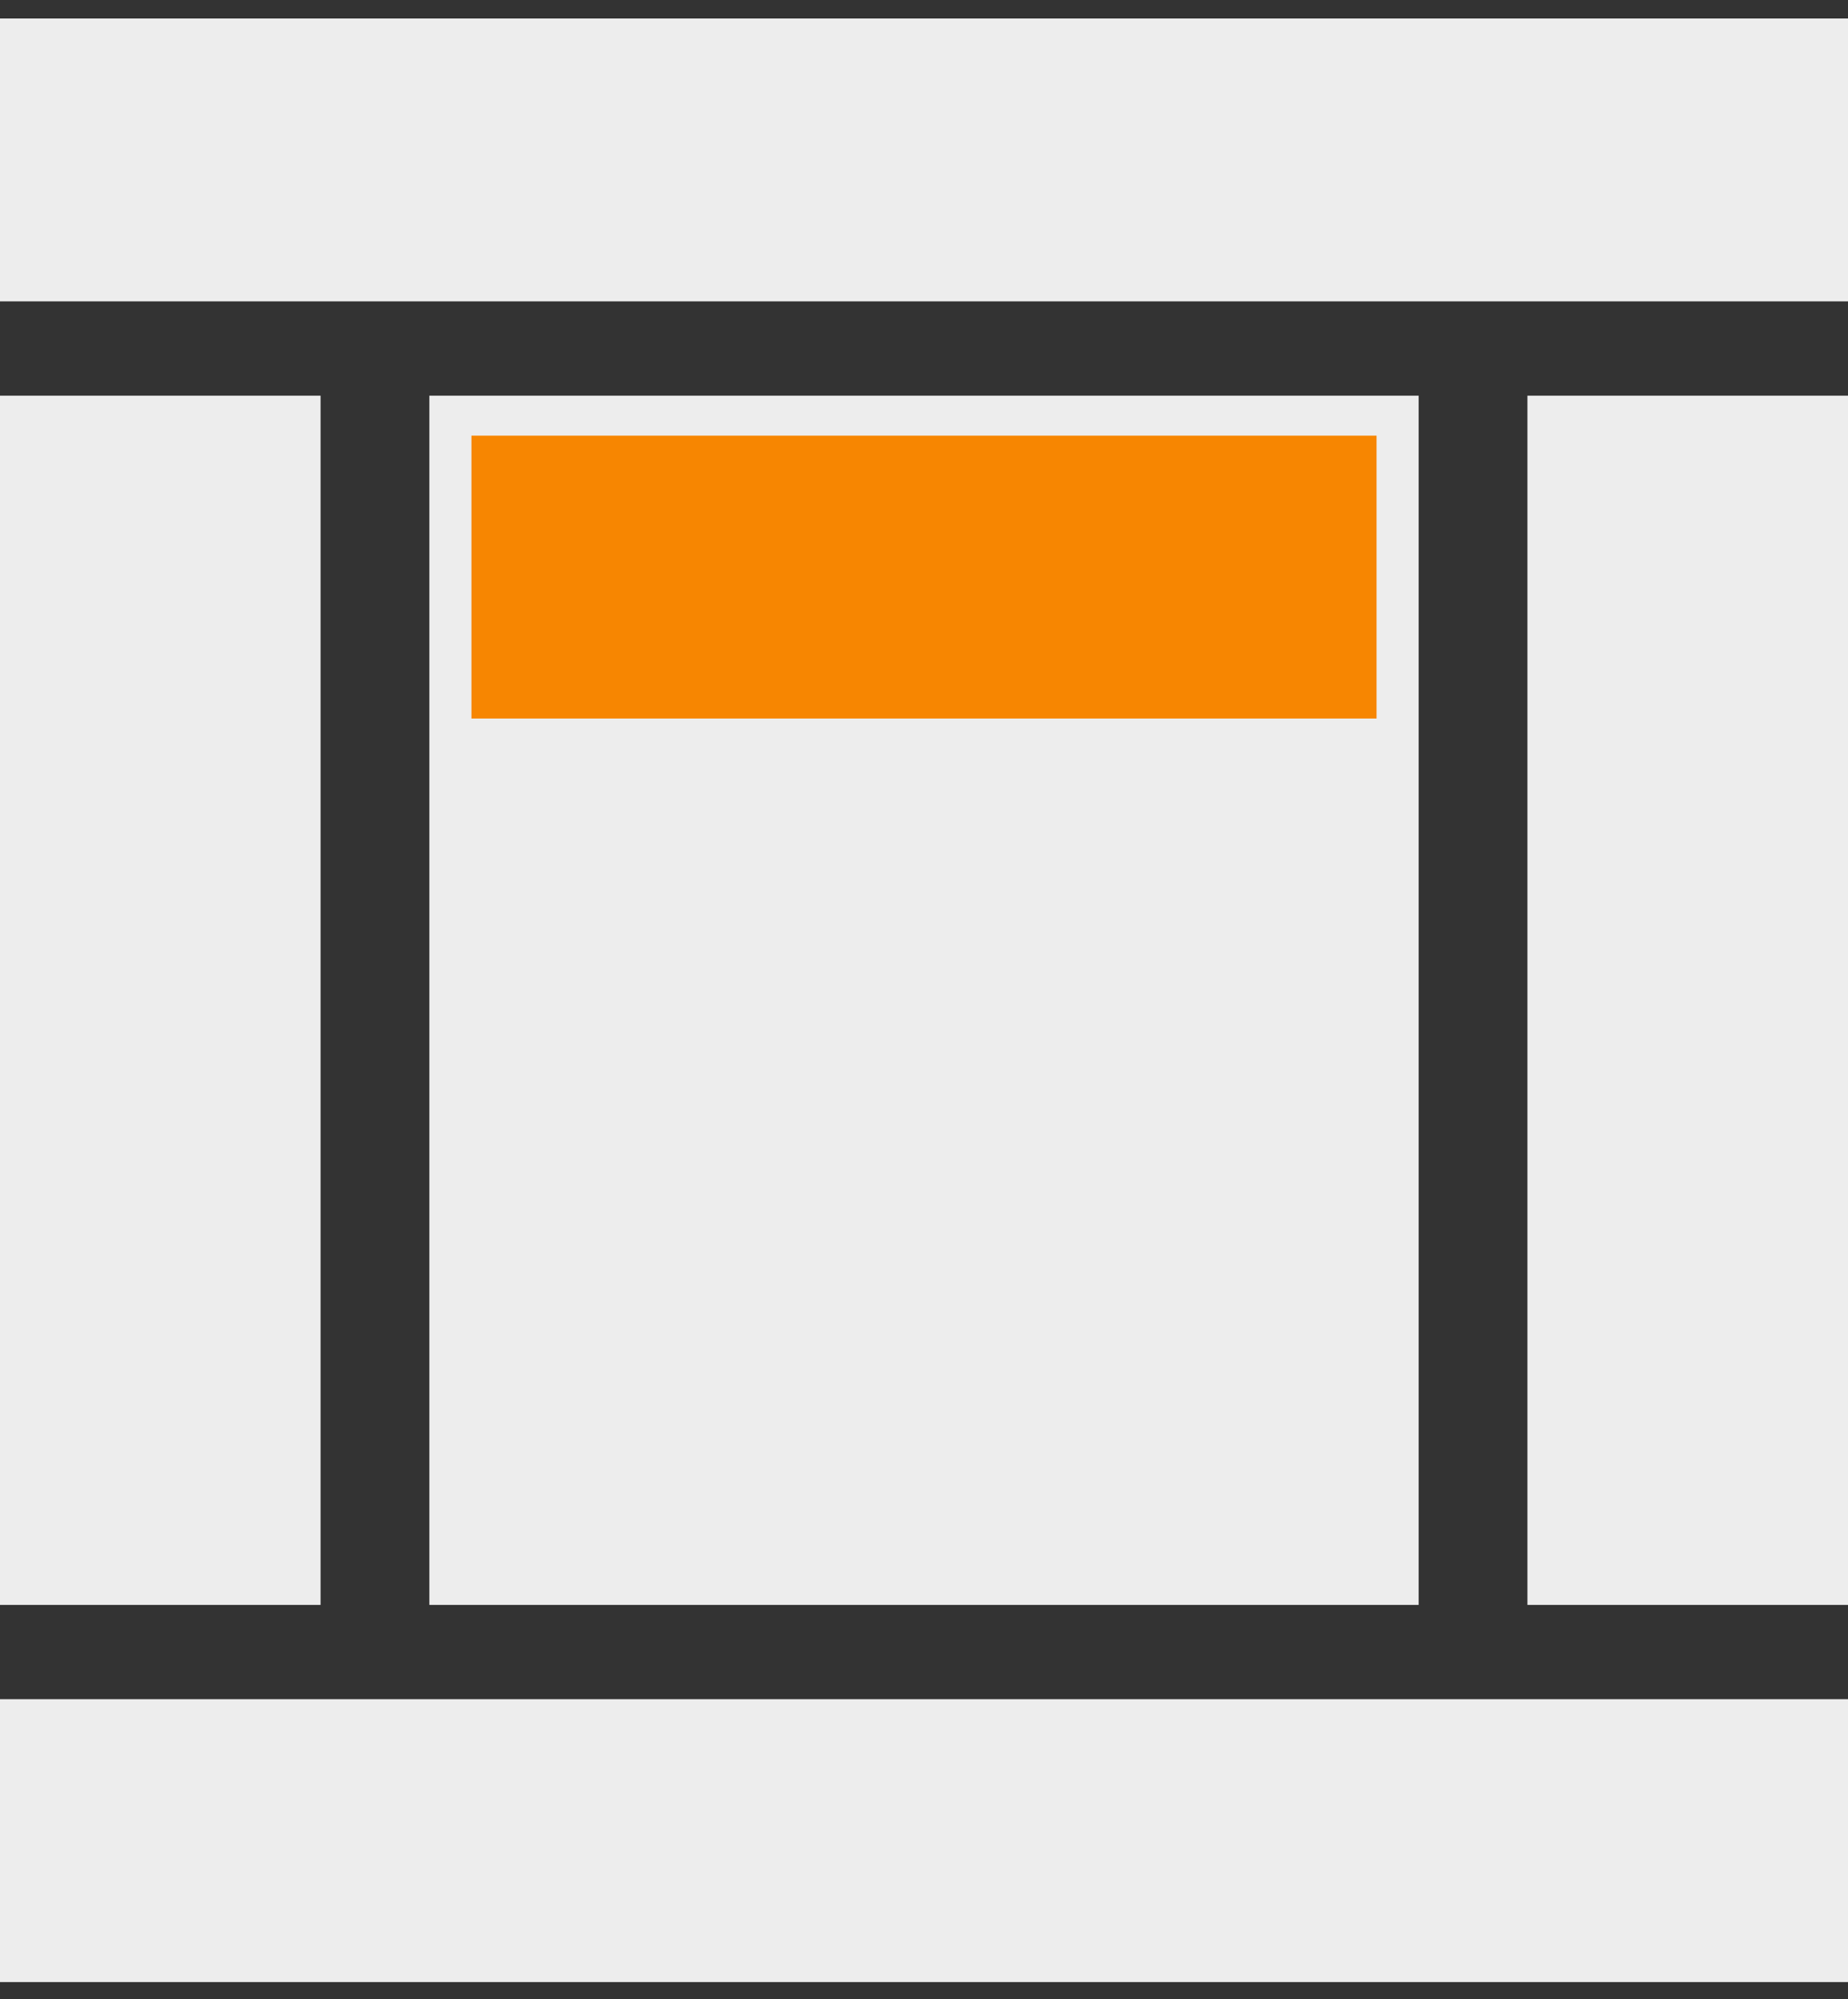
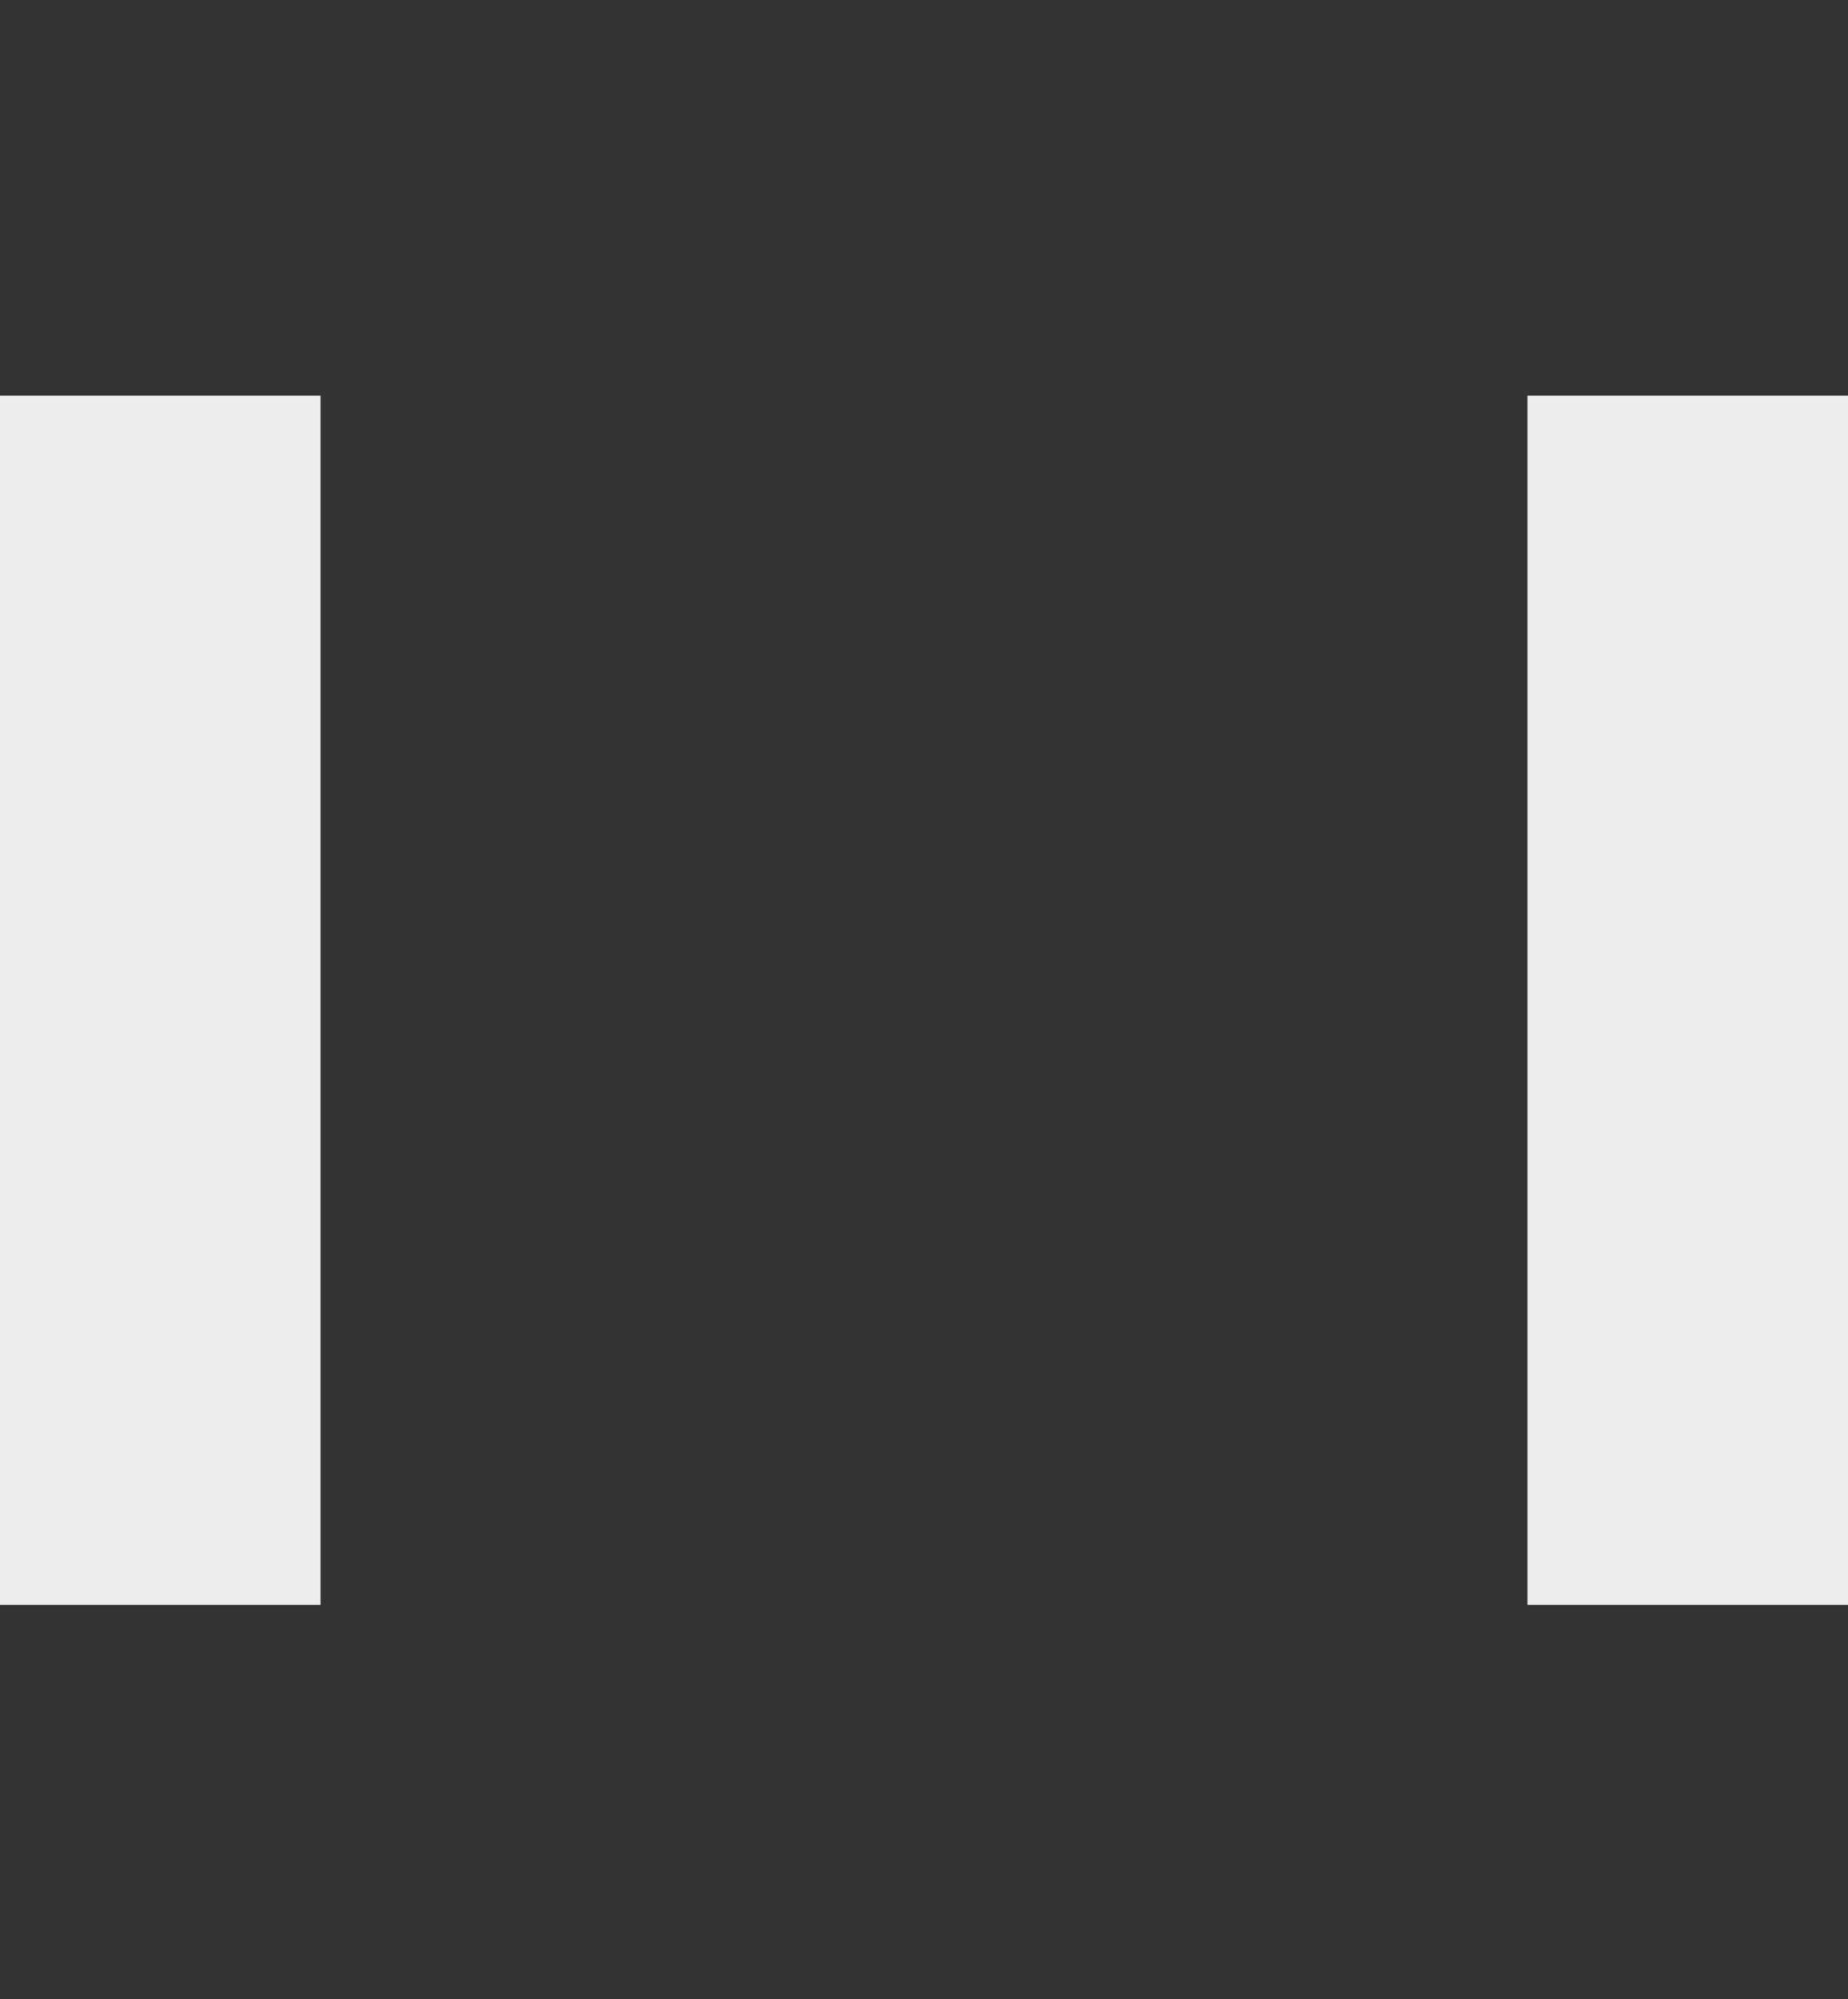
<svg xmlns="http://www.w3.org/2000/svg" width="98px" height="106px" viewBox="0 0 98 106" version="1.1">
  <rect x="0" y="0" width="98" height="106" fill="#333333" stroke="none" />
  <title>Standard top banner</title>
  <g stroke="none" stroke-width="1" fill="none" fill-rule="evenodd">
    <g transform="translate(49, 52.6) scale(1, -1) translate(-49, -52.6) translate(0, 0.1)">
      <polygon id="Right-column" fill="#EDEDED" points="81 20 89.5 20 98 20 98 52.06 98 84.12 89.5 84.12 81 84.12 81 52.06" />
      <polygon id="left-column" fill="#EDEDED" points="0 52.06 0 20 8.5 20 17 20 17 52.06 17 84.12 8.5 84.12 0 84.12" />
-       <polygon id="content" fill="#EDEDED" points="22.769 52.06 22.769 20 49 20 75.231 20 75.231 52.06 75.231 84.12 49 84.12 22.769 84.12" />
-       <polygon id="header" fill="#EDEDED" points="0 96.62 0 89.12 49 89.12 98 89.12 98 96.62 98 104.12 49 104.12 0 104.12" />
-       <polygon id="footer" fill="#EDEDED" points="0 7.5 0 0 49 0 98 0 98 7.5 98 15 49 15 0 15" />
-       <polygon id="banner" fill="#F78601" points="25 74.5 25 67 49 67 73 67 73 74.5 73 82 49 82 25 82" />
    </g>
  </g>
</svg>